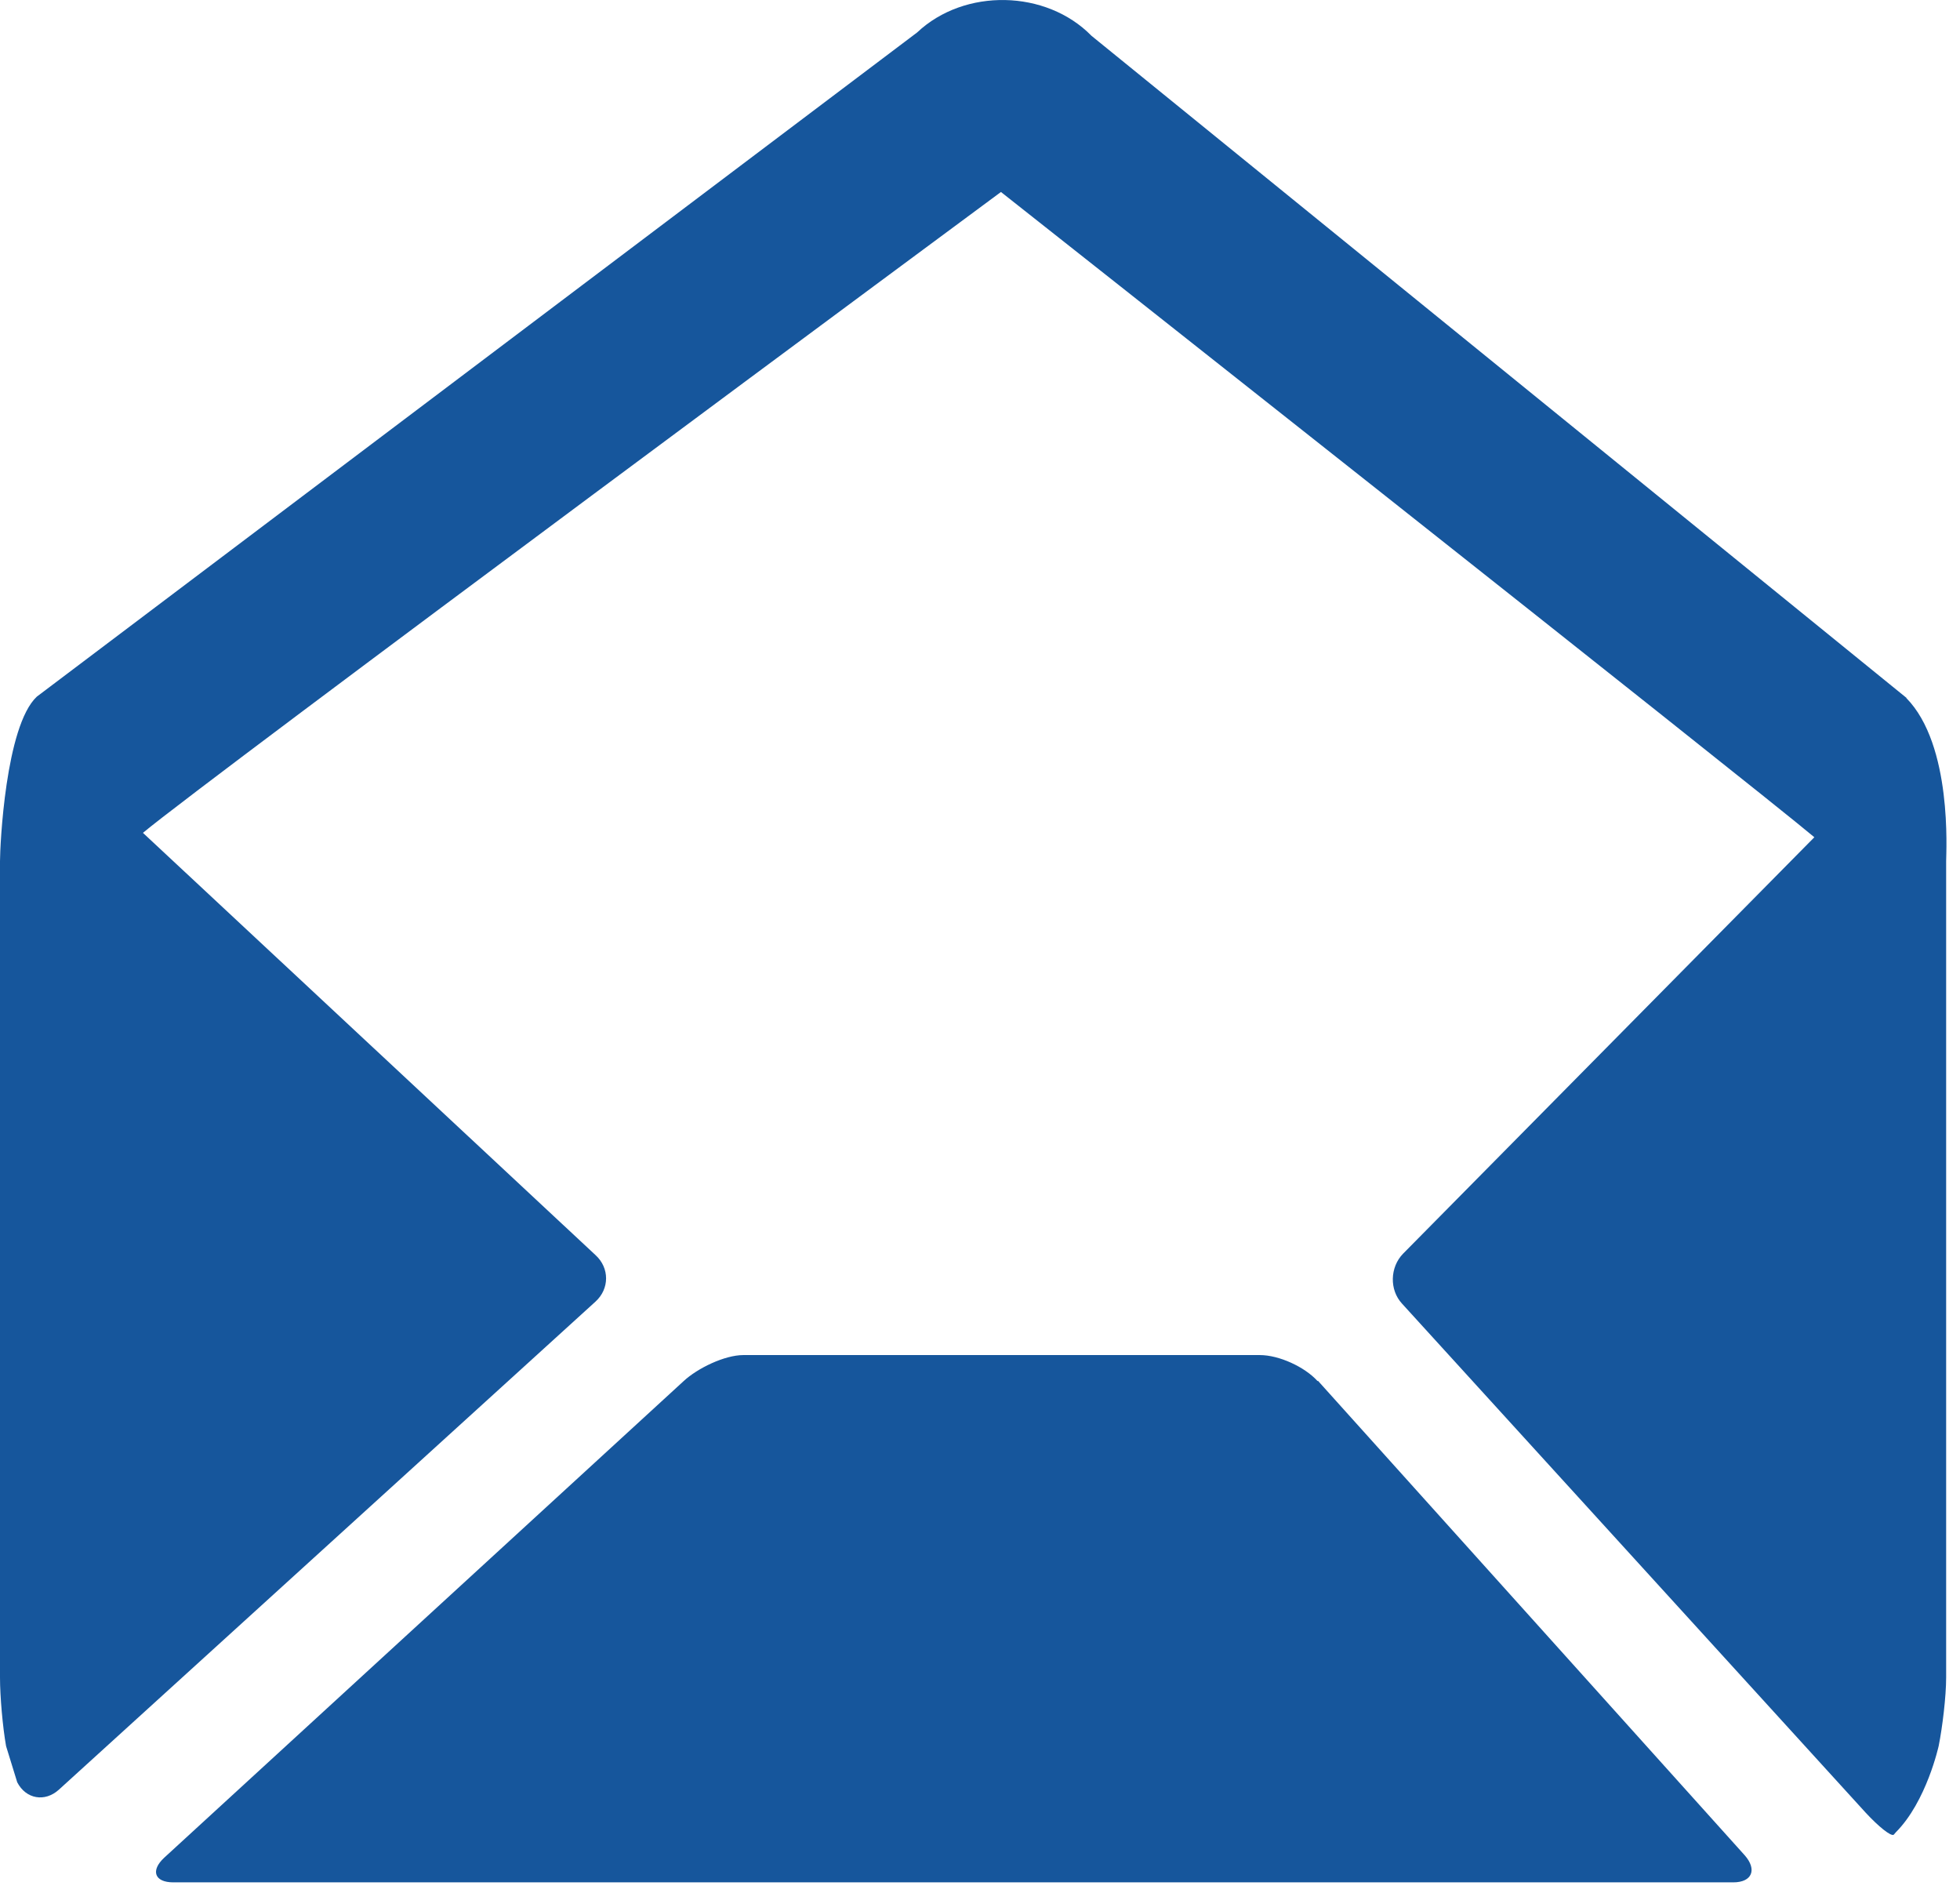
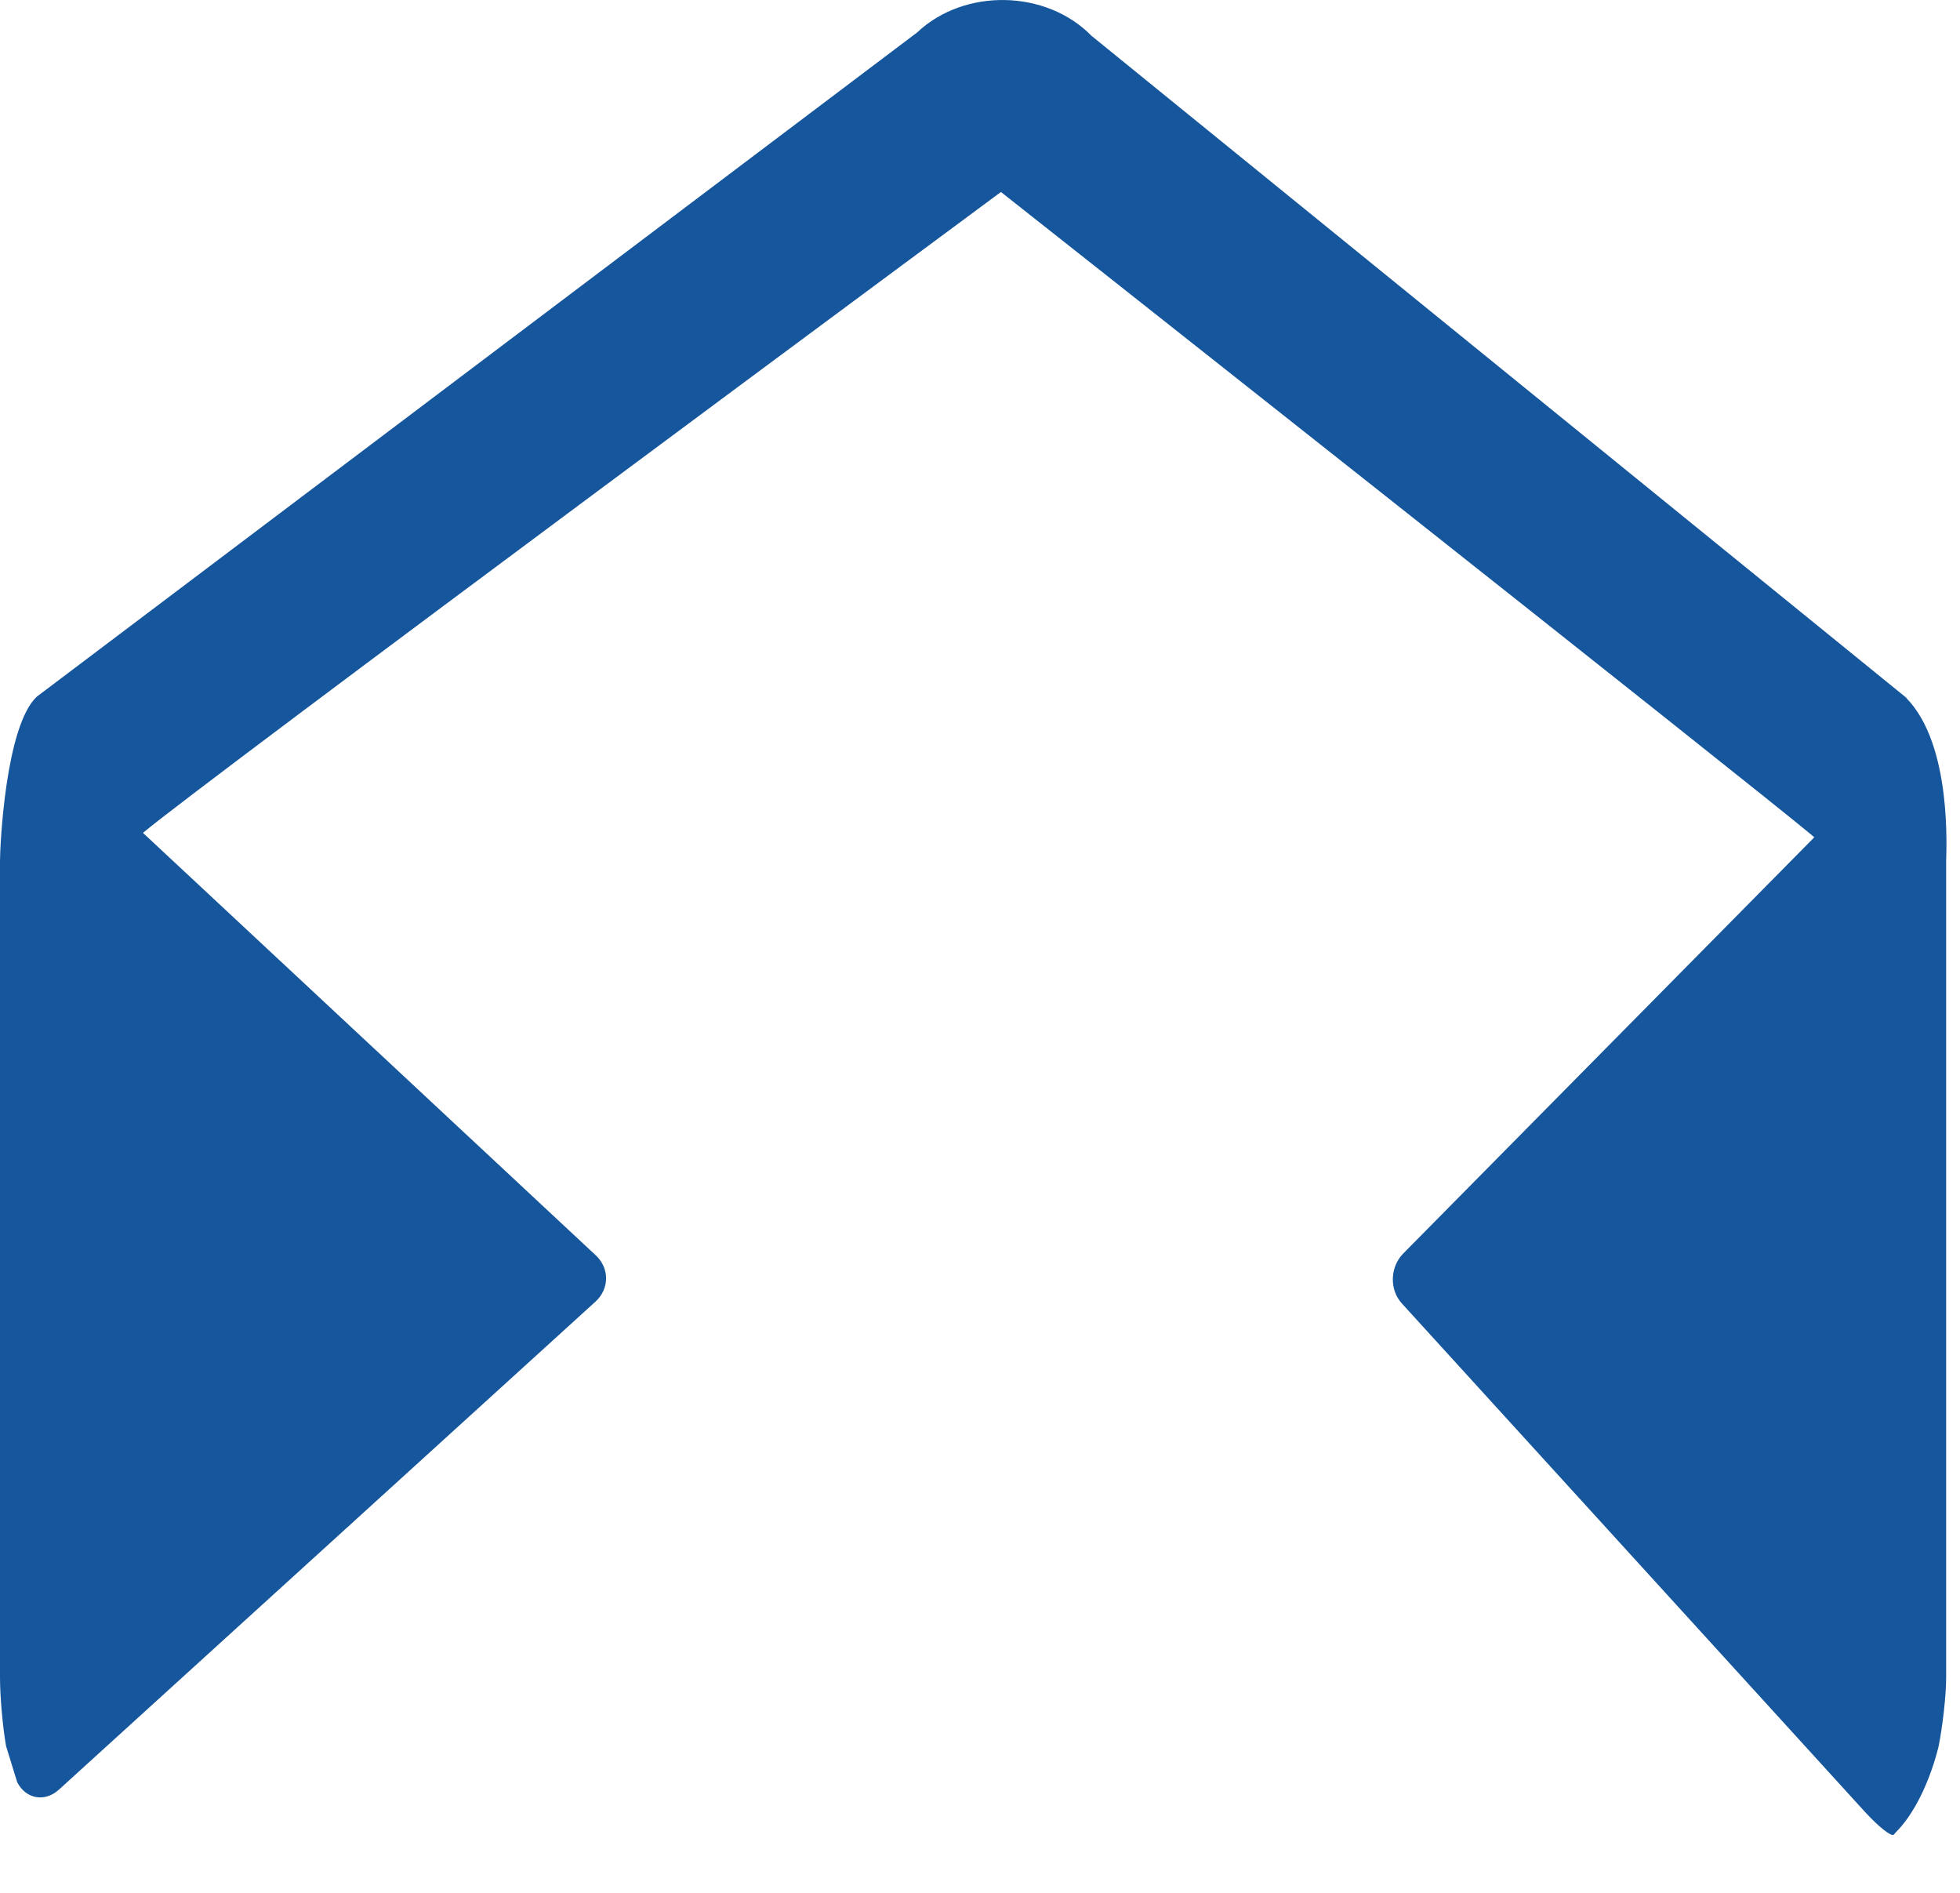
<svg xmlns="http://www.w3.org/2000/svg" width="58" height="56" viewBox="0 0 58 56" fill="none">
  <g clip-path="url(#clip0_6128_460)">
    <path d="M56.42 20.65L32.3 1.06C30.96 -0.31 28.54 -0.36 27.14 0.96L1.09 20.61C0.16 21.48 0 25.03 0 25.48V49.63C0 50.19 0.08 51.1 0.18 51.66L0.51 52.73C0.77 53.23 1.33 53.32 1.74 52.95L17.62 38.51C18.04 38.13 18.04 37.51 17.62 37.13L4.23 24.64C6.03 23.13 29.62 5.68 29.62 5.68C29.62 5.68 51.93 23.29 53.69 24.77L41.52 37.09C41.13 37.49 41.11 38.16 41.49 38.57L55.21 53.63C55.59 54.04 55.96 54.34 56.04 54.28L56.1 54.21C57.01 53.3 57.37 51.65 57.37 51.65C57.48 51.1 57.59 50.19 57.59 49.63V25.48C57.59 25.2 57.78 22.04 56.41 20.65H56.42Z" fill="#16569C" />
-     <path d="M38.99 40.86C38.61 40.44 37.85 40.09 37.28 40.09H22C21.44 40.09 20.64 40.48 20.23 40.86L4.86 54.96C4.45 55.34 4.57 55.69 5.13 55.69H51.29C51.85 55.69 52 55.31 51.63 54.89L39 40.85L38.99 40.86Z" fill="#16569C" />
  </g>
  <defs>
    <clipPath id="clip0_6128_460">
      <rect width="57.61" height="55.69" fill="white" />
    </clipPath>
  </defs>
</svg>